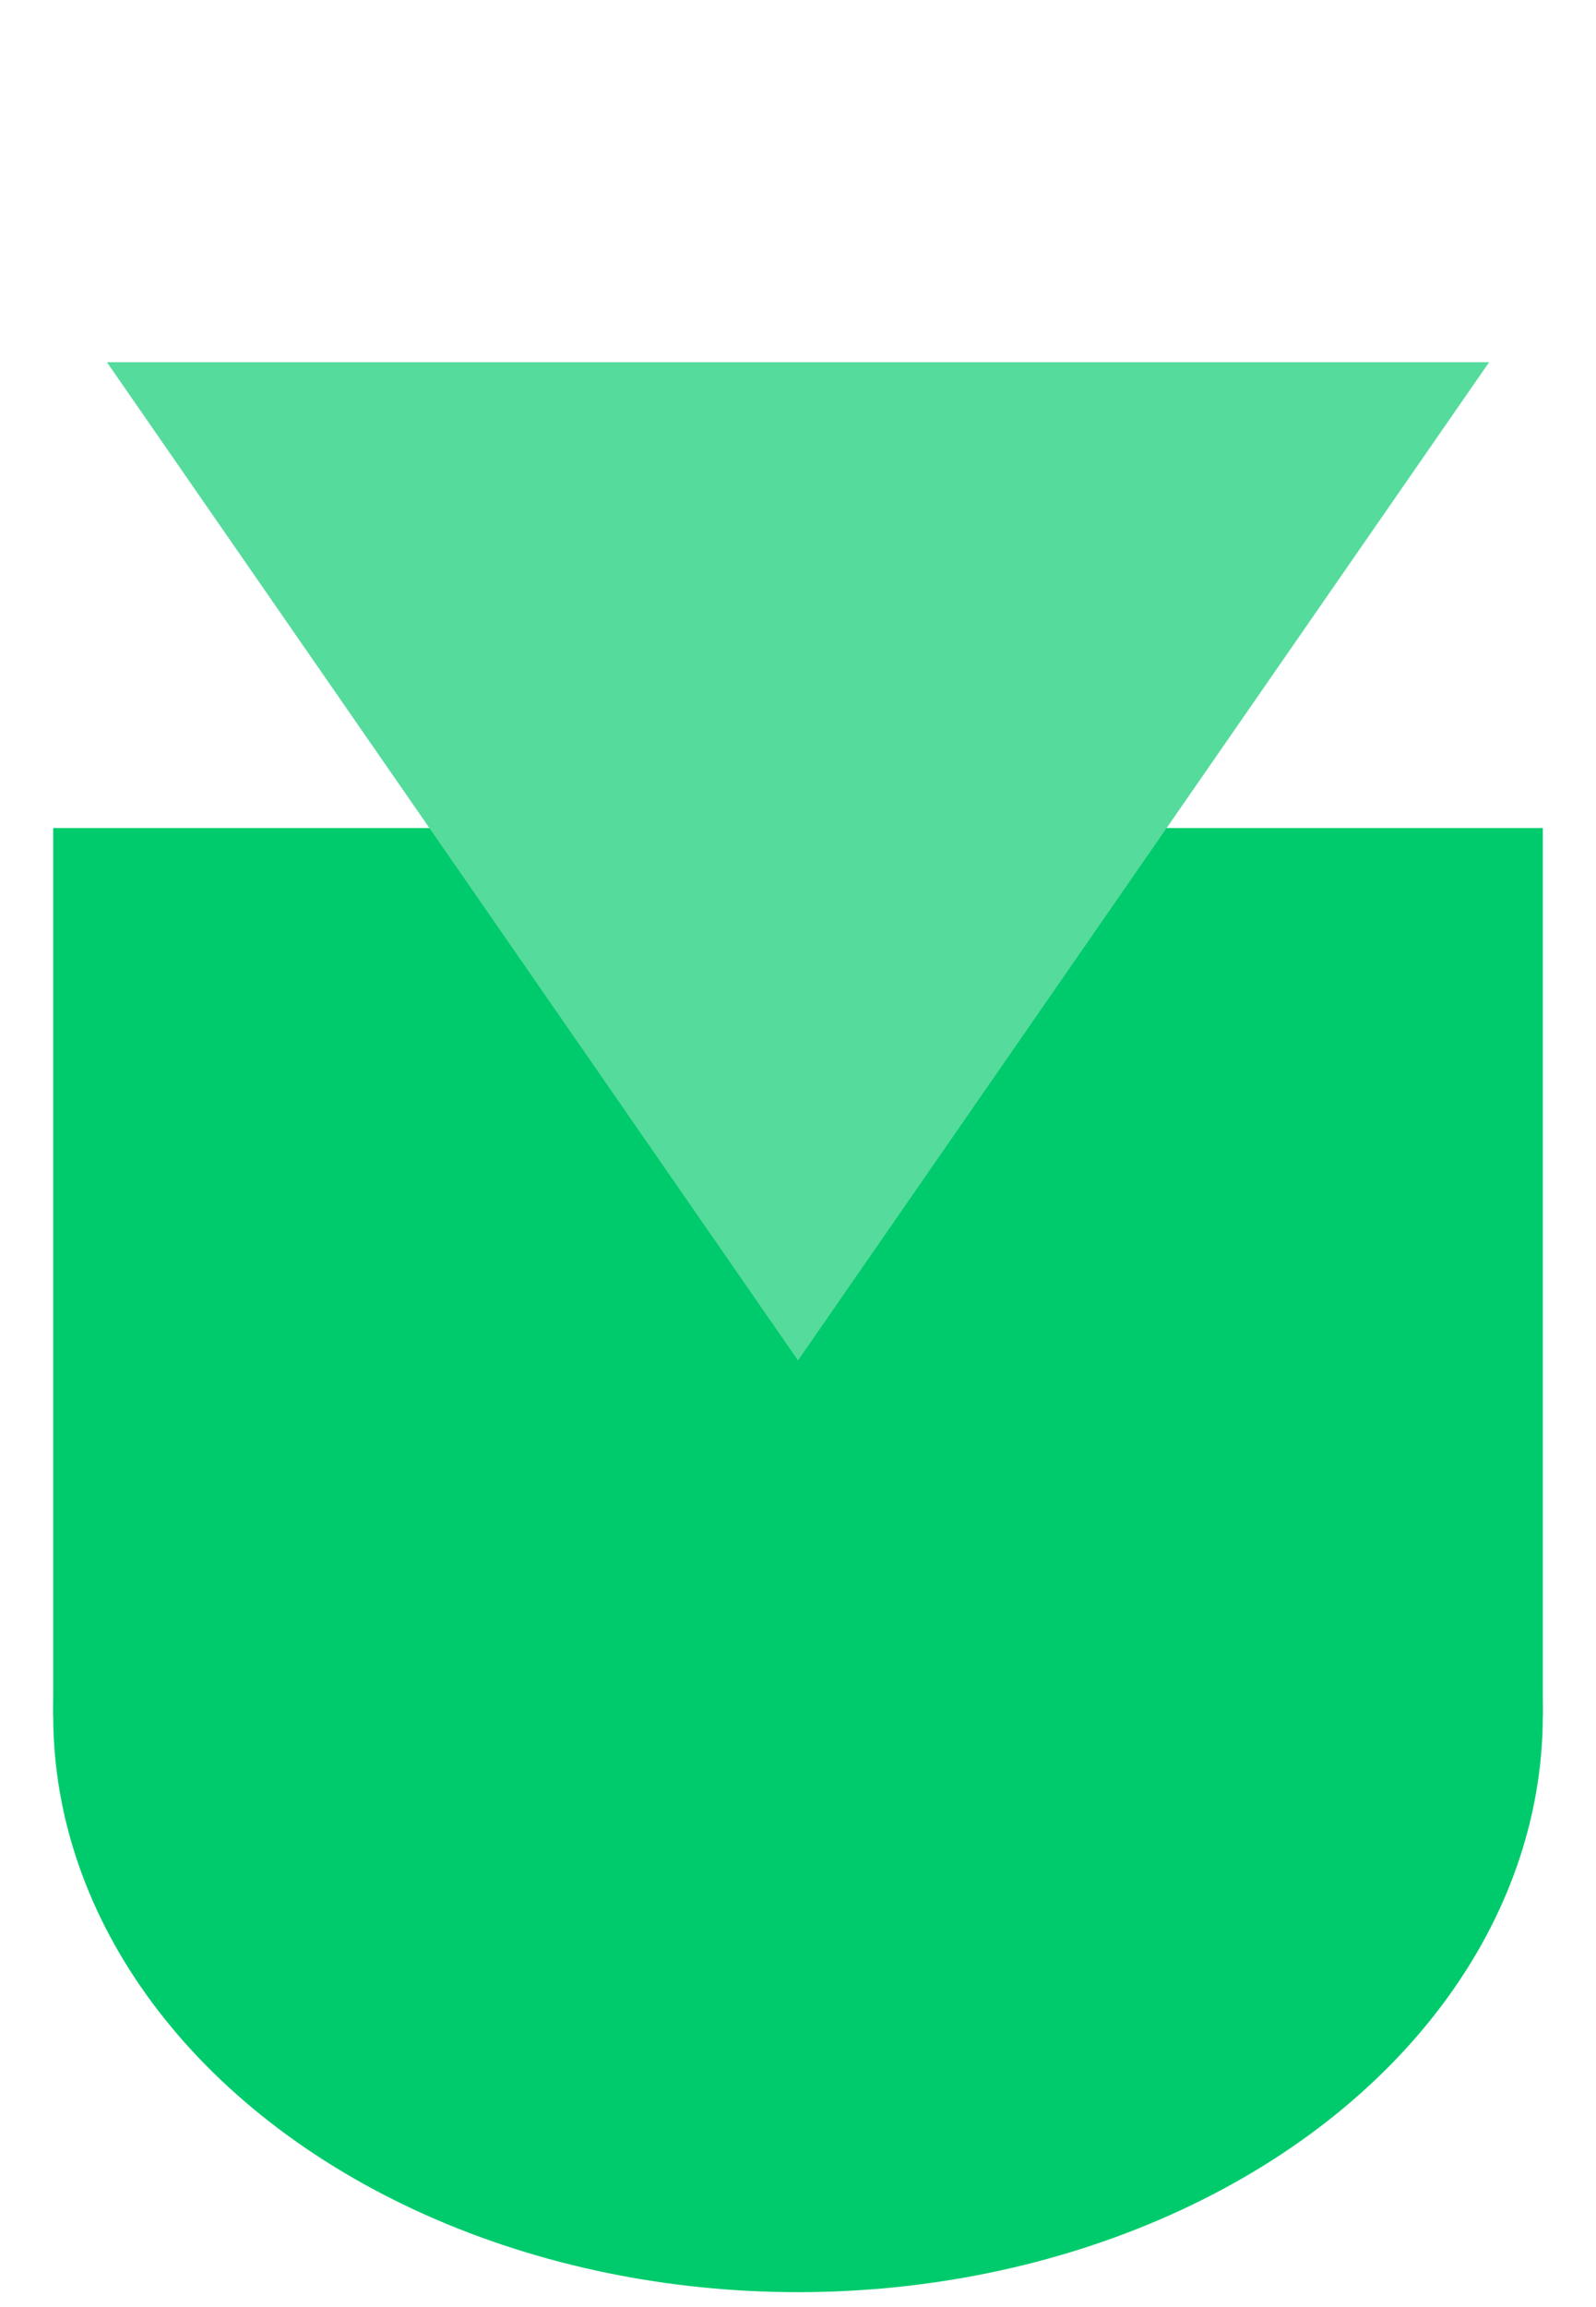
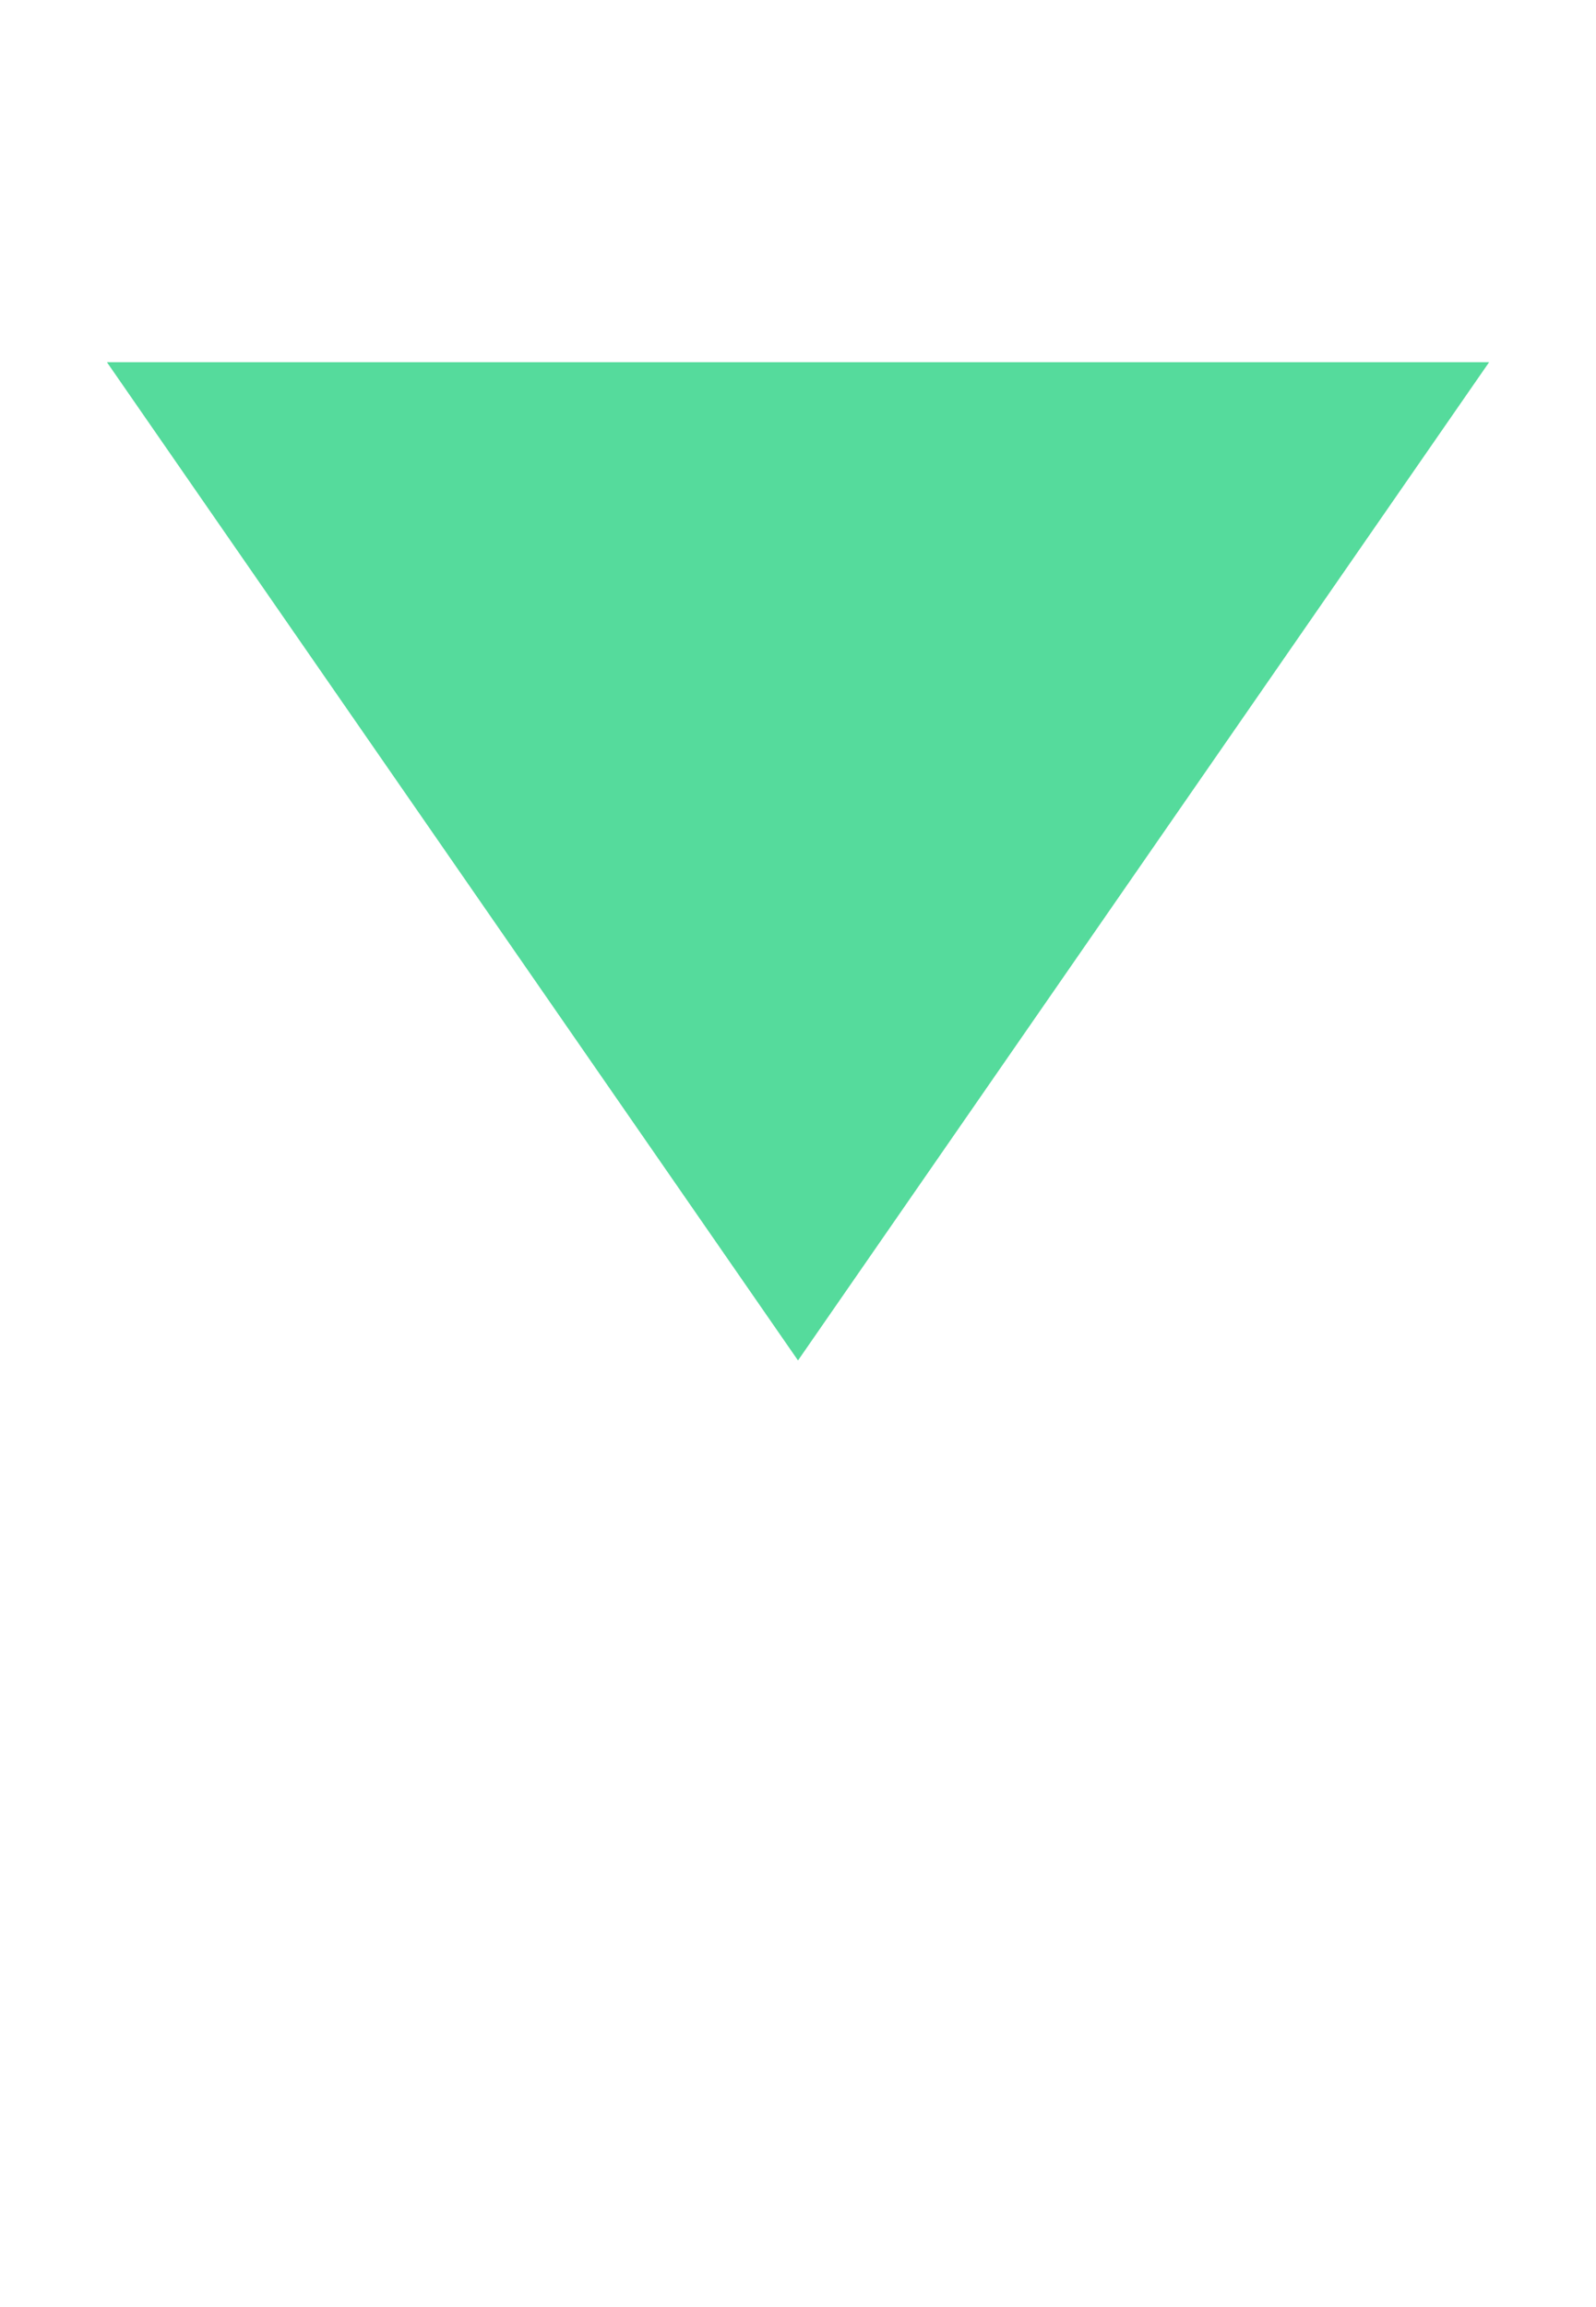
<svg xmlns="http://www.w3.org/2000/svg" width="36" height="52" viewBox="0 0 36 52" fill="none">
-   <ellipse cx="18" cy="38.664" rx="16.8" ry="13" transform="rotate(180 18 38.664)" fill="#00CB6C" />
-   <rect x="34.8" y="38.664" width="33.6" height="20" transform="rotate(180 34.8 38.664)" fill="#00CB6C" />
-   <path d="M18 30.664L2.412 8.164L33.589 8.164L18 30.664Z" fill="#55DB9C" />
+   <path d="M18 30.664L2.412 8.164L33.589 8.164L18 30.664" fill="#55DB9C" />
</svg>